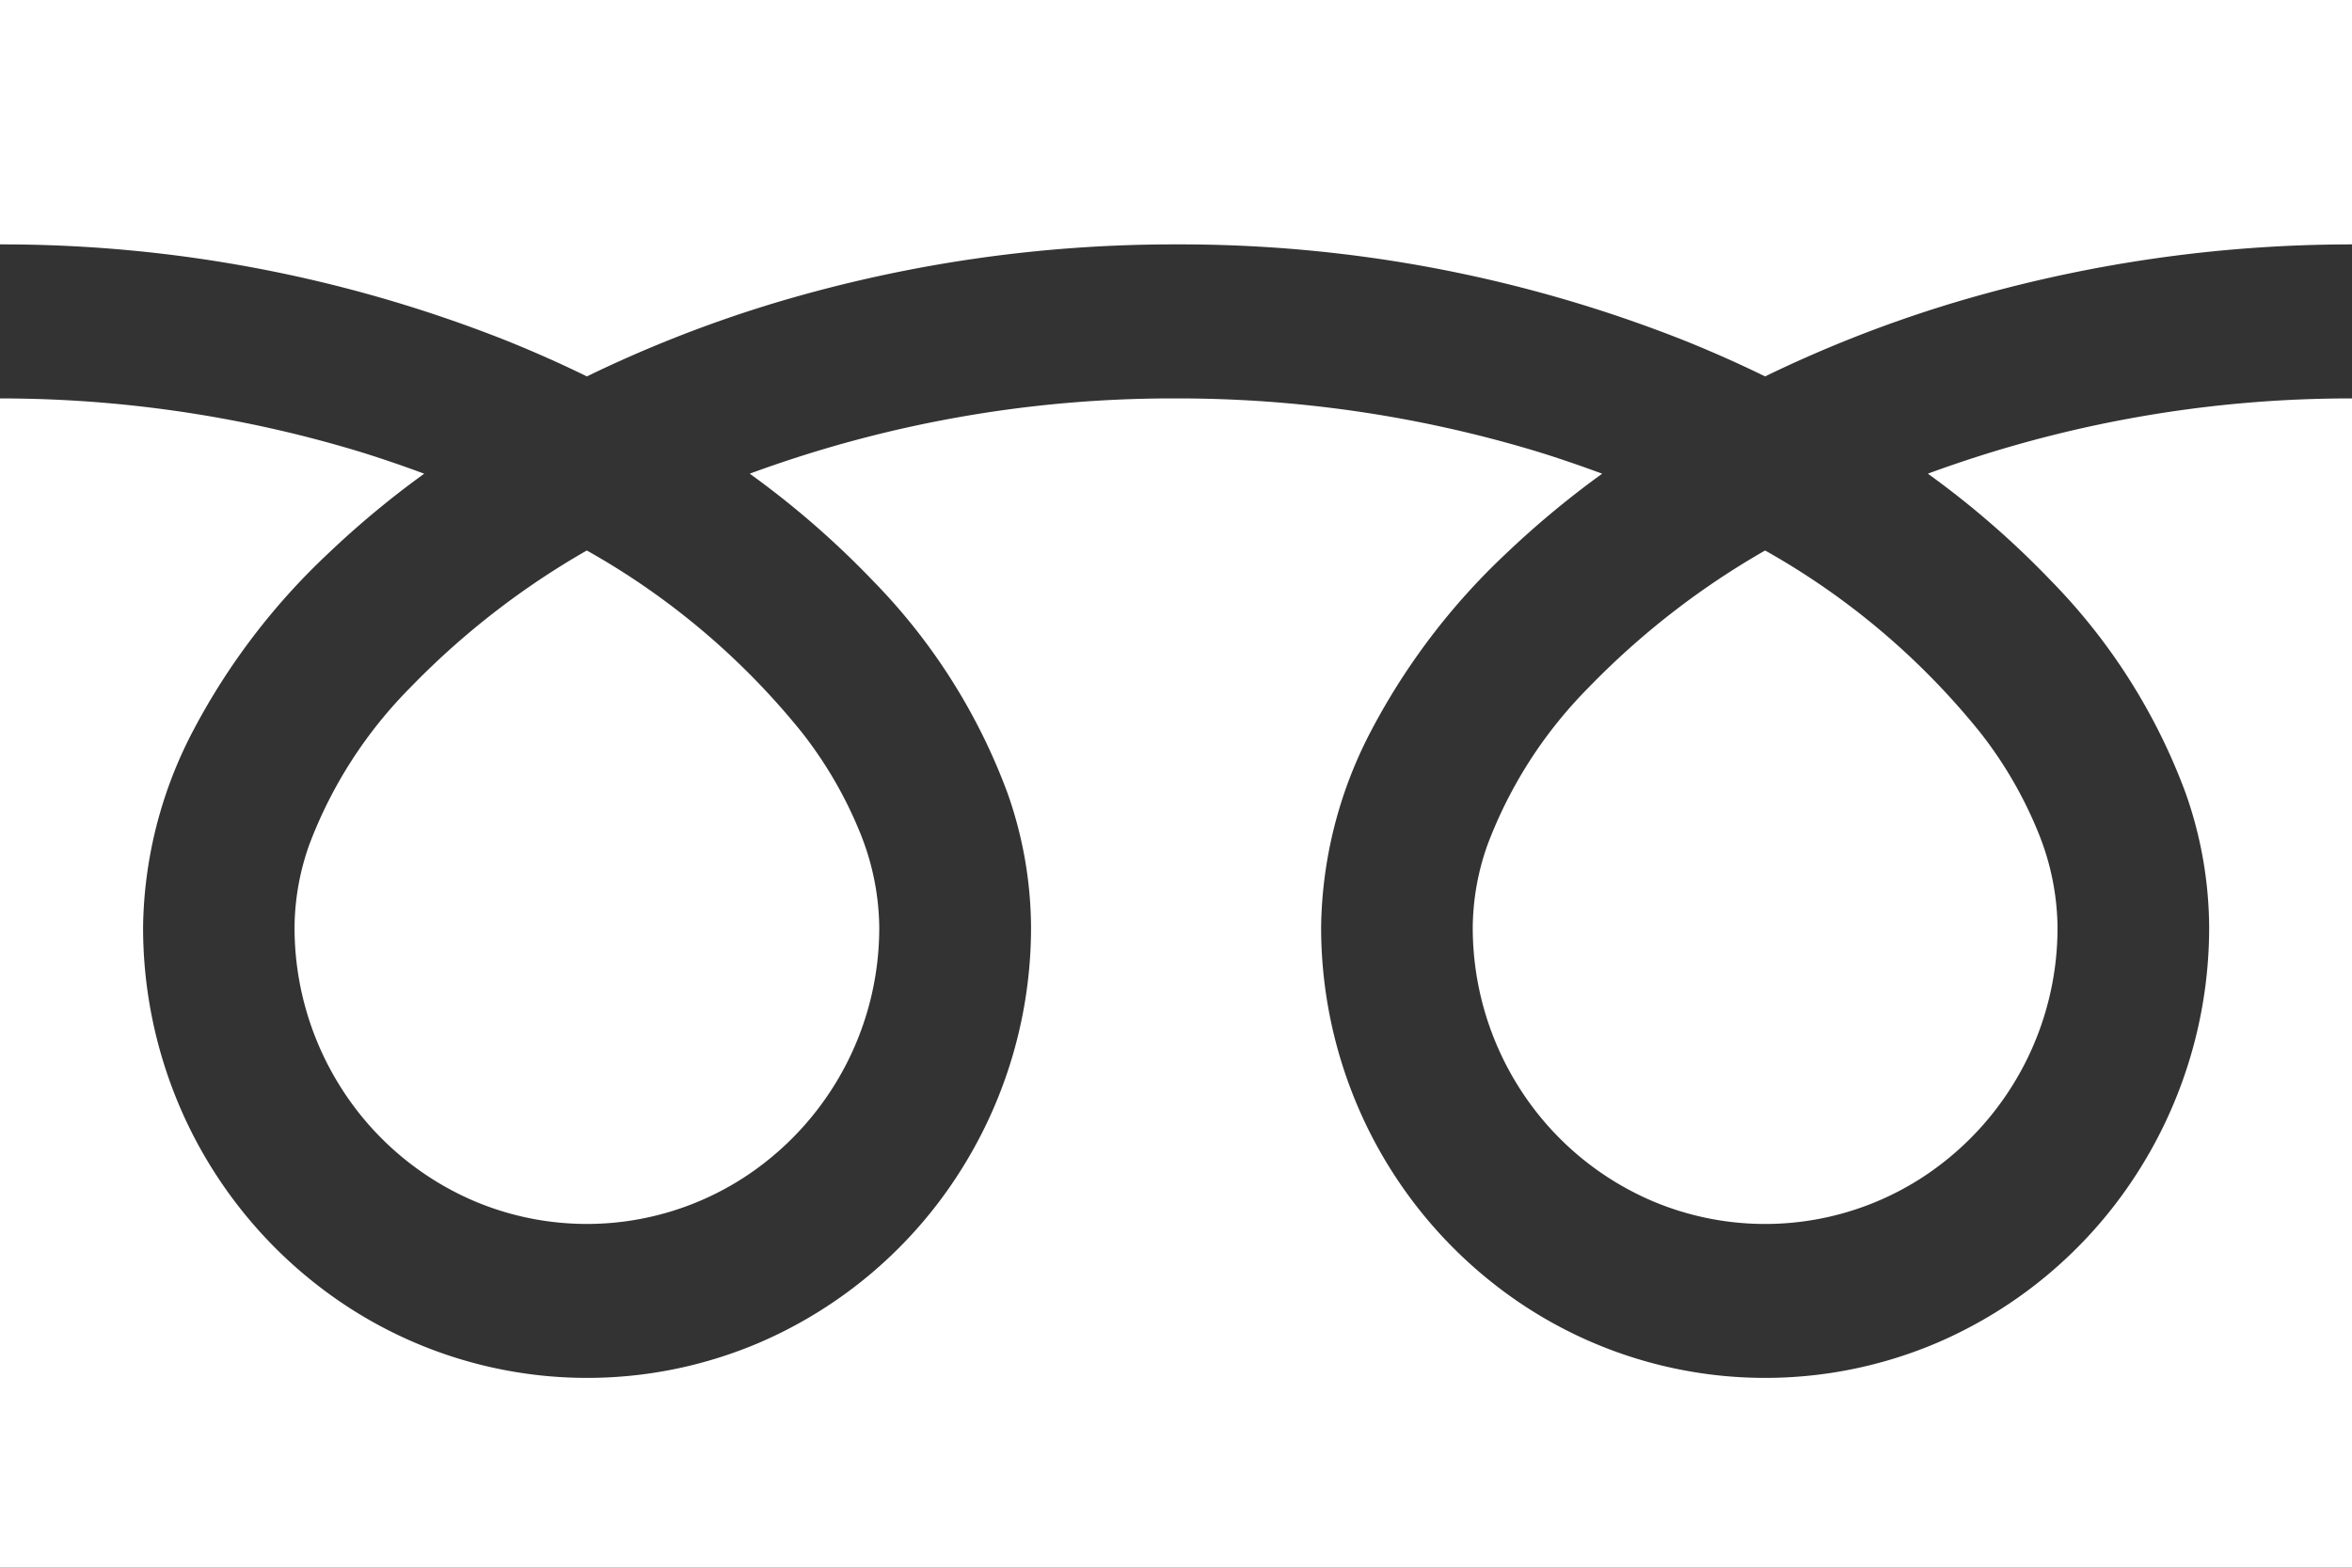
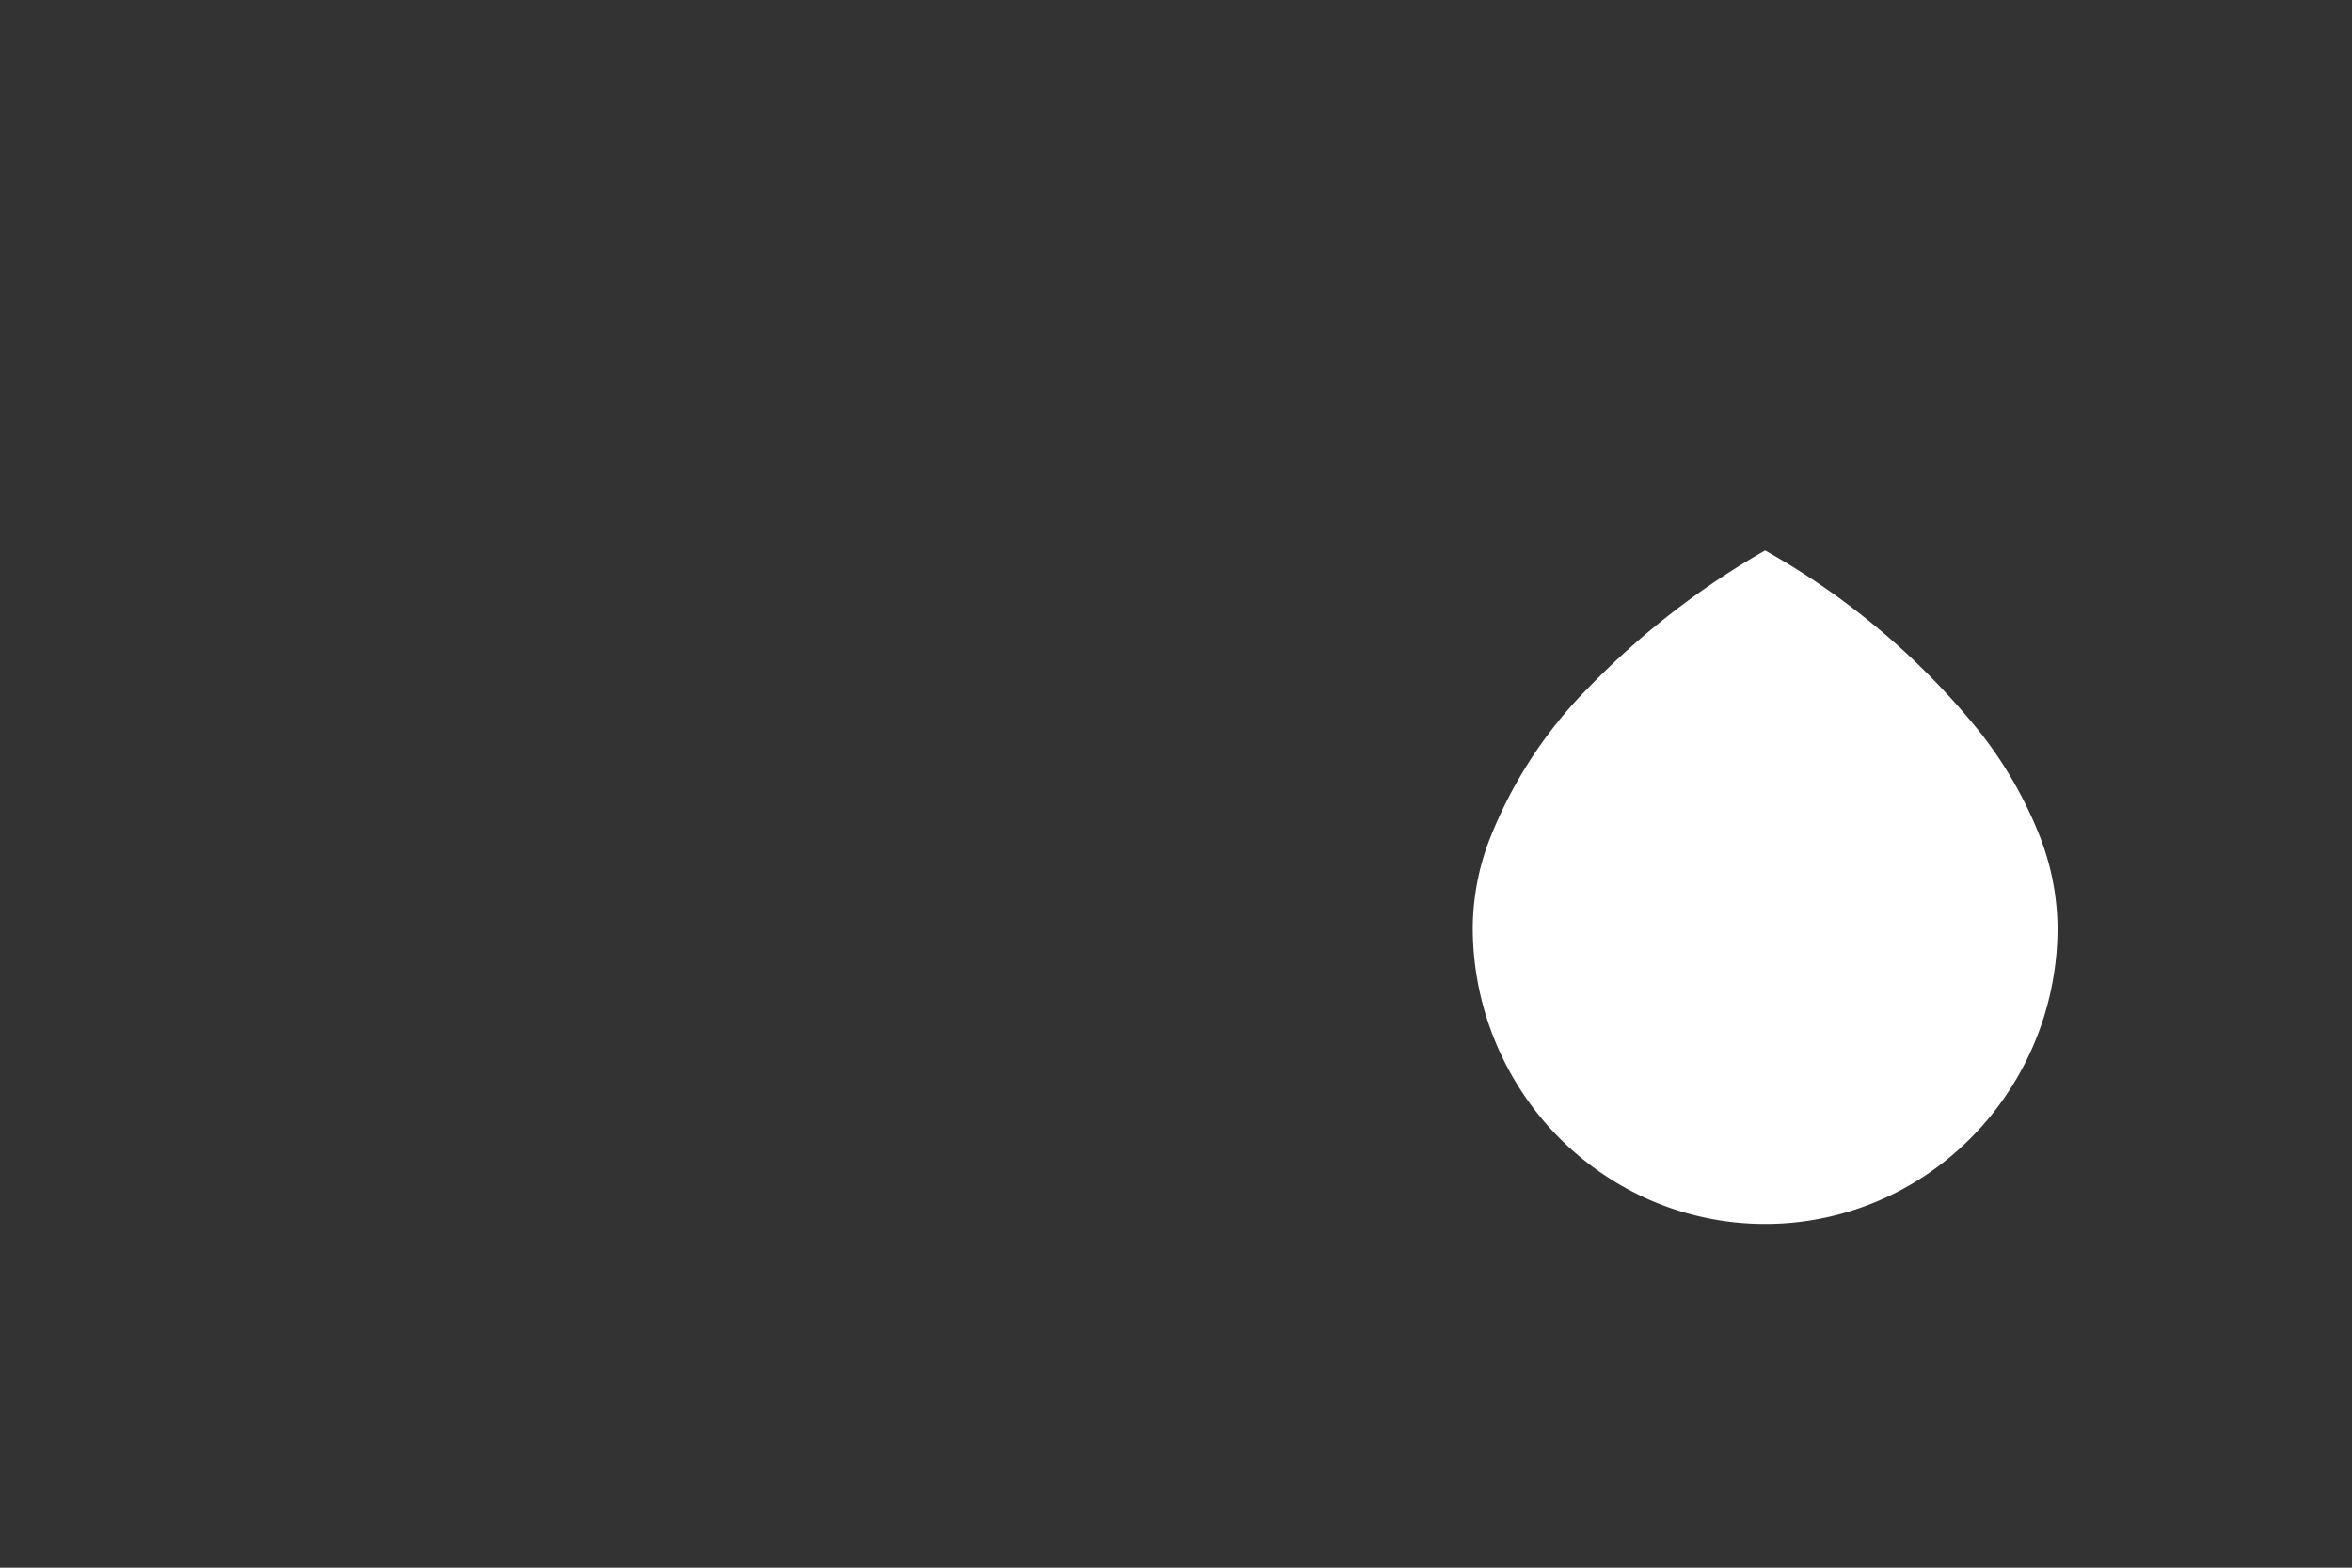
<svg xmlns="http://www.w3.org/2000/svg" width="30" height="20" viewBox="0 0 30 20">
  <rect x="0" y="0" width="30" height="20" fill="#333333" stroke="none" />
  <g id="フリーダイヤルのアイコン" transform="translate(0 -88.032)">
-     <path id="パス_70" data-name="パス 70" d="M0,88.032V91.15a17.442,17.442,0,0,1,6.453,1.225q.533.214,1.033.459a16.2,16.2,0,0,1,2.442-.951A17.694,17.694,0,0,1,15,91.15a17.449,17.449,0,0,1,6.481,1.225q.533.214,1.033.459a16.208,16.208,0,0,1,2.443-.951A17.7,17.7,0,0,1,30,91.15V88.032Z" fill="#fff" />
    <path id="パス_71" data-name="パス 71" d="M320.59,210.77a3.81,3.81,0,0,0,.636,2.118,3.758,3.758,0,0,0,1.642,1.374,3.683,3.683,0,0,0,3.536-.349,3.8,3.8,0,0,0,1.645-3.142,3.277,3.277,0,0,0-.24-1.191,5.271,5.271,0,0,0-.742-1.285,9.468,9.468,0,0,0-2.748-2.327,10.157,10.157,0,0,0-2.256,1.753,5.7,5.7,0,0,0-1.284,2A3.209,3.209,0,0,0,320.59,210.77Z" transform="translate(-301.805 -110.913)" fill="#fff" />
-     <path id="パス_72" data-name="パス 72" d="M26.164,175.738a7.659,7.659,0,0,1,1.714,2.706,5.2,5.2,0,0,1,.3,1.707,5.8,5.8,0,0,1-.968,3.217,5.7,5.7,0,0,1-2.491,2.084,5.592,5.592,0,0,1-5.372-.531,5.751,5.751,0,0,1-2.05-2.53,5.815,5.815,0,0,1-.446-2.24,5.526,5.526,0,0,1,.649-2.523,8.564,8.564,0,0,1,1.71-2.24,11.81,11.81,0,0,1,1.226-1.019c-.3-.11-.6-.214-.912-.307A15.806,15.806,0,0,0,15,173.409a15.6,15.6,0,0,0-5.437.96,11.4,11.4,0,0,1,1.574,1.369,7.664,7.664,0,0,1,1.714,2.706,5.2,5.2,0,0,1,.3,1.707,5.8,5.8,0,0,1-.968,3.217,5.7,5.7,0,0,1-2.49,2.084,5.592,5.592,0,0,1-5.372-.531,5.751,5.751,0,0,1-2.051-2.53,5.815,5.815,0,0,1-.445-2.24,5.529,5.529,0,0,1,.649-2.523,8.566,8.566,0,0,1,1.711-2.24,11.777,11.777,0,0,1,1.226-1.019c-.3-.11-.6-.214-.912-.307a15.812,15.812,0,0,0-4.5-.653v14.917H30V173.409a15.6,15.6,0,0,0-5.41.96A11.391,11.391,0,0,1,26.164,175.738Z" transform="translate(0 -80.294)" fill="#fff" />
-     <path id="パス_73" data-name="パス 73" d="M64.118,210.77a3.81,3.81,0,0,0,.636,2.118,3.757,3.757,0,0,0,1.642,1.374,3.683,3.683,0,0,0,3.535-.349,3.8,3.8,0,0,0,1.645-3.142,3.288,3.288,0,0,0-.24-1.191,5.288,5.288,0,0,0-.742-1.285,9.476,9.476,0,0,0-2.748-2.327,10.15,10.15,0,0,0-2.256,1.753,5.7,5.7,0,0,0-1.284,2A3.205,3.205,0,0,0,64.118,210.77Z" transform="translate(-60.361 -110.913)" fill="#fff" />
  </g>
</svg>